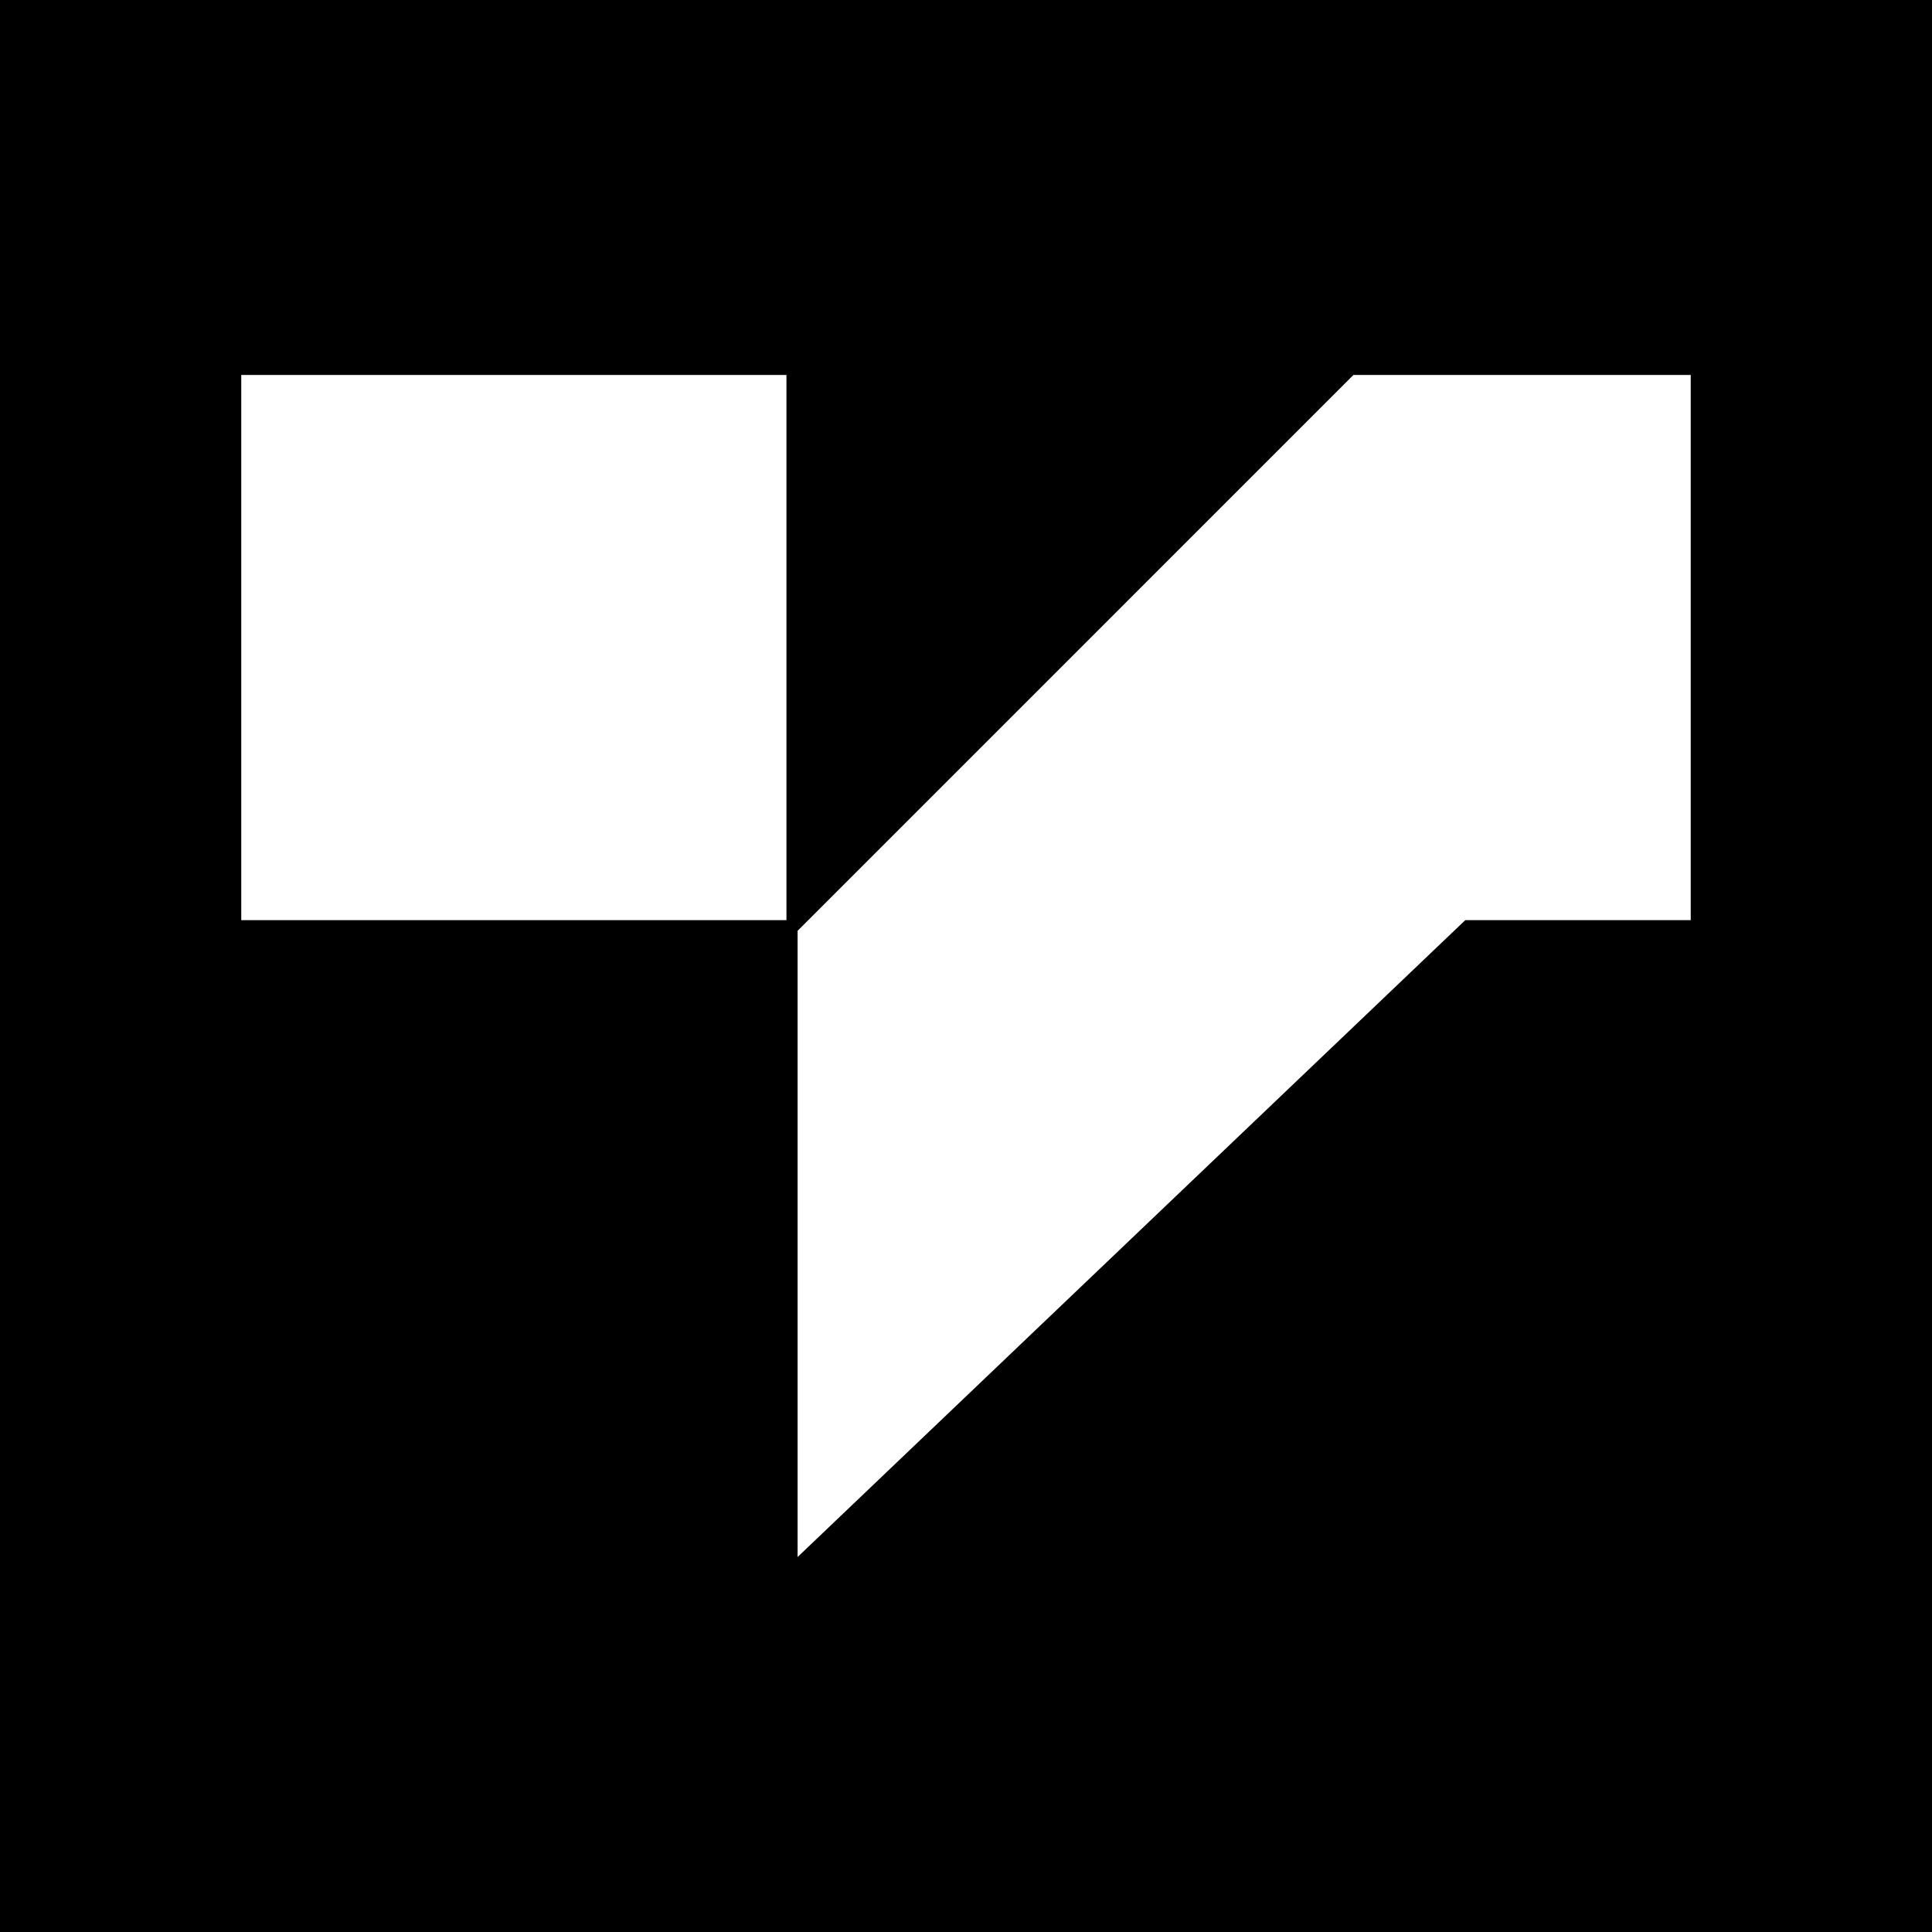
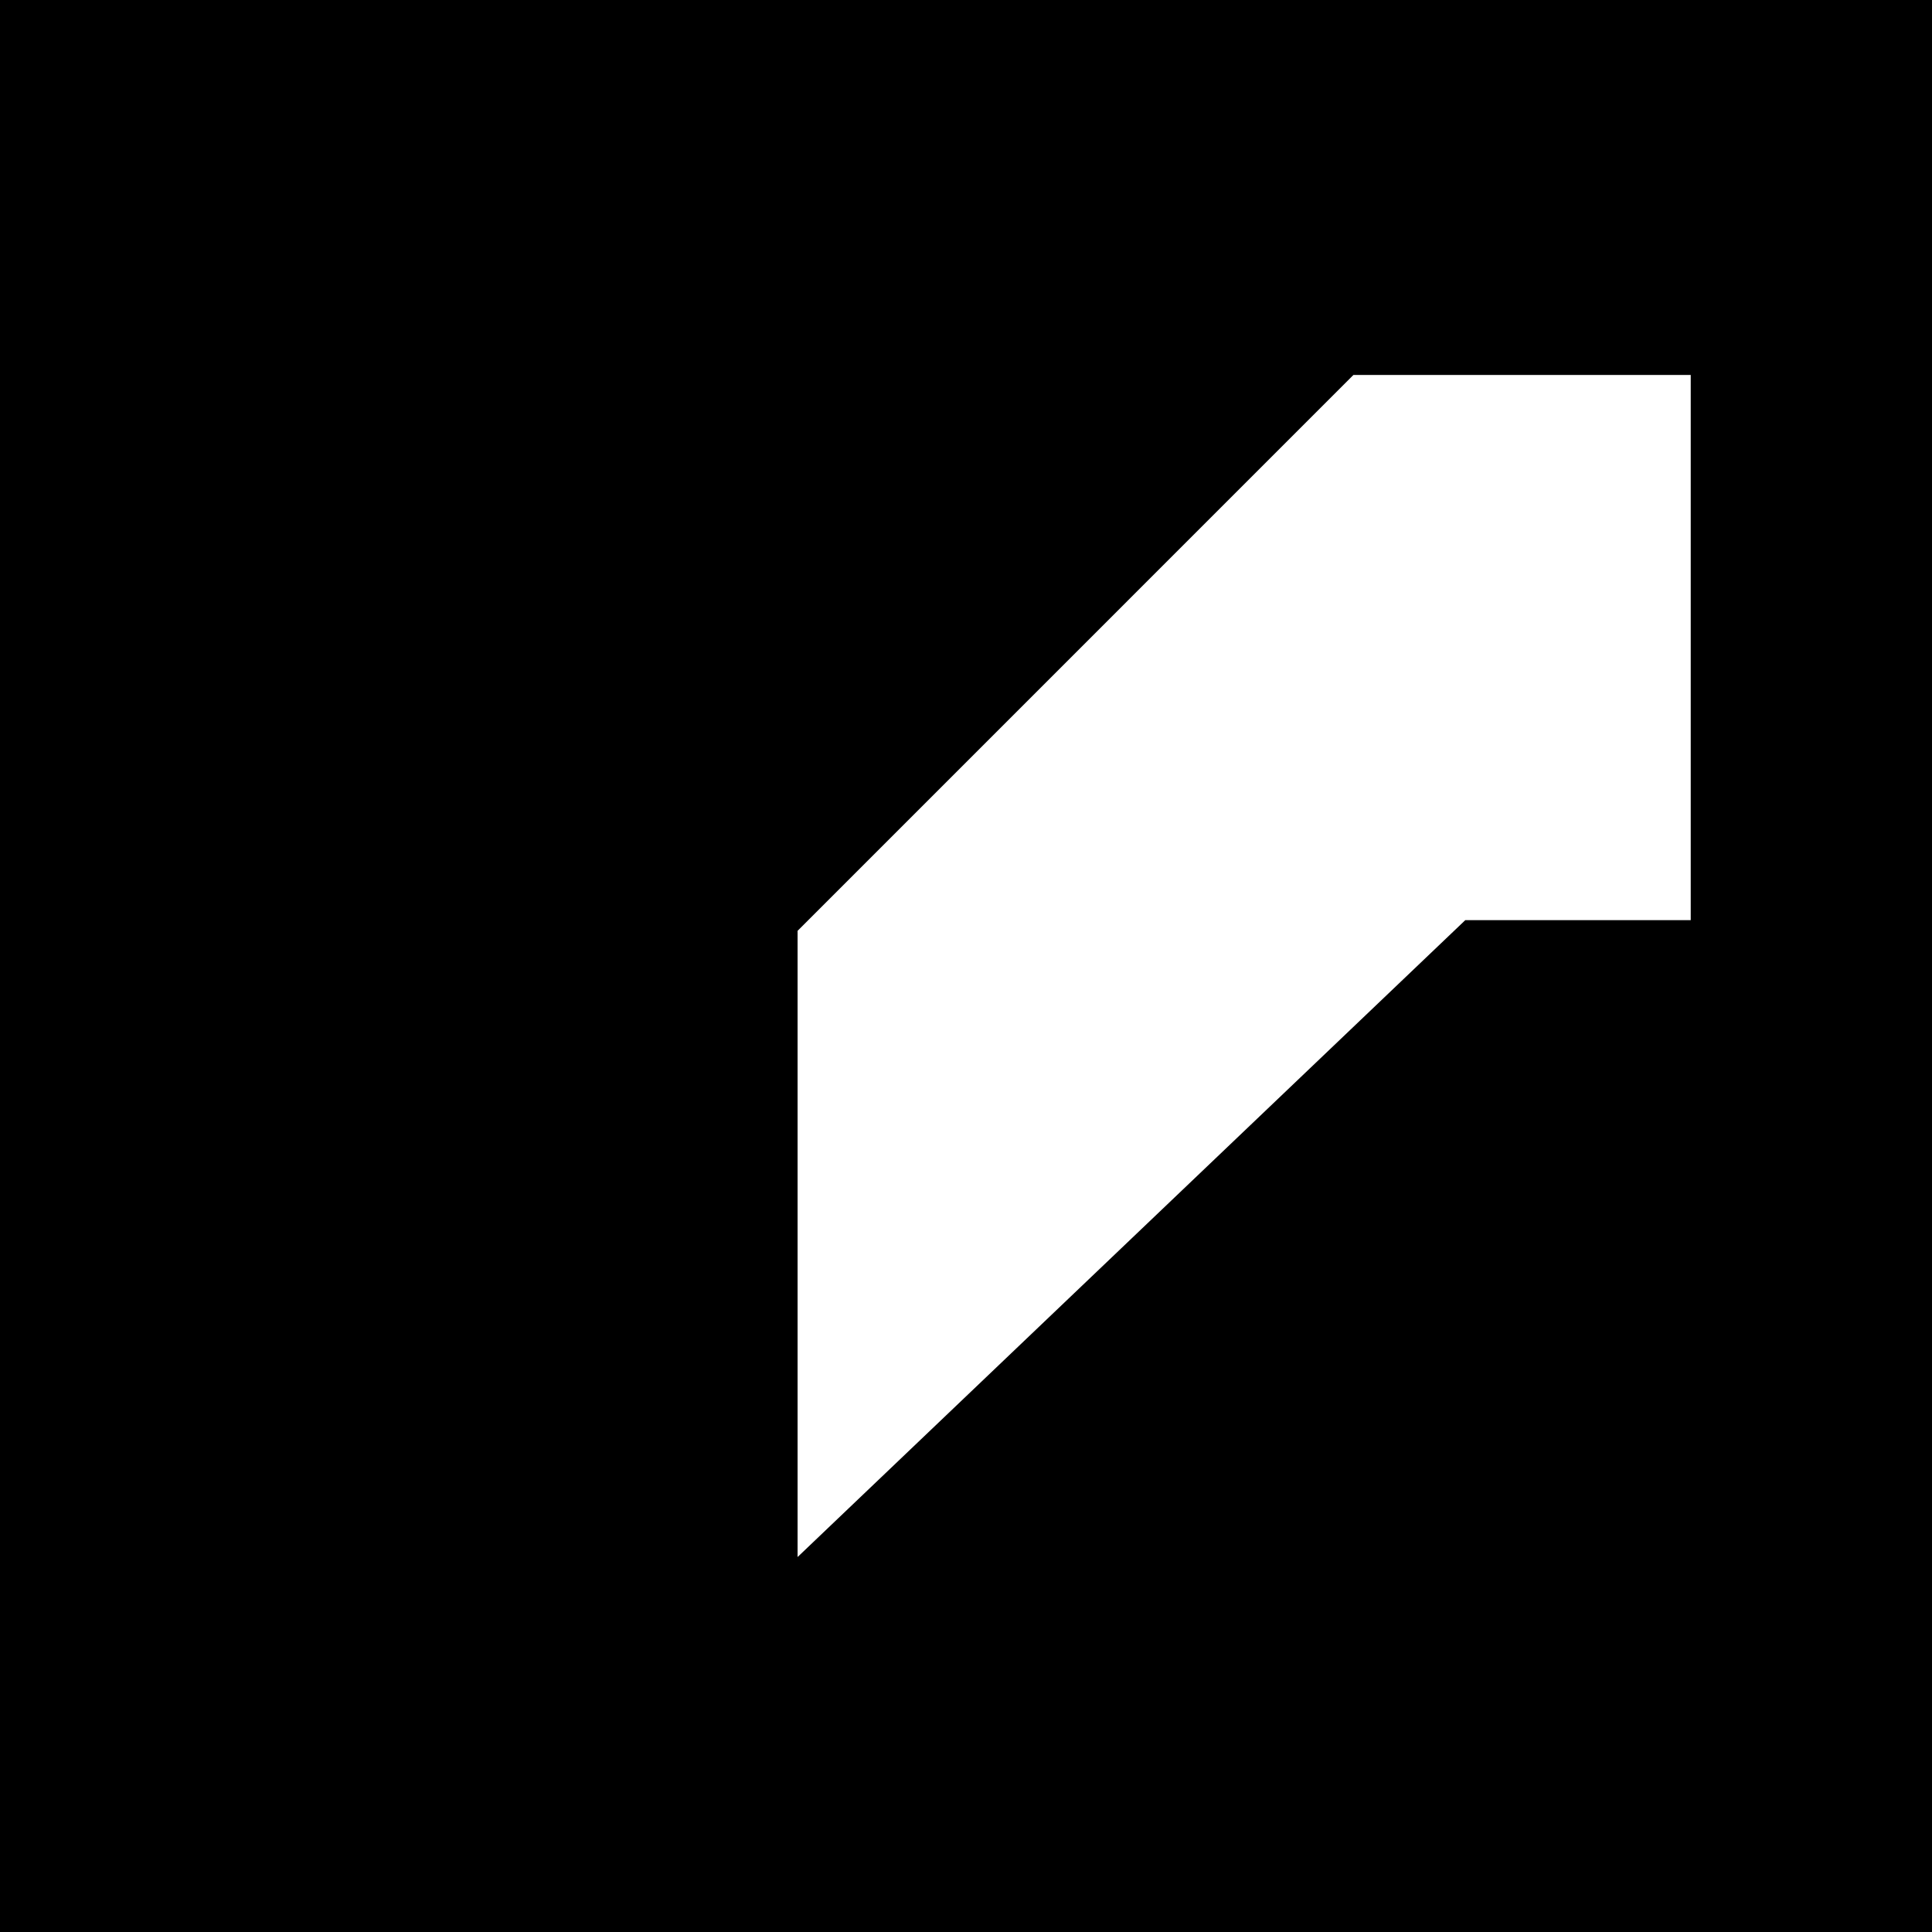
<svg xmlns="http://www.w3.org/2000/svg" width="126" height="126" viewBox="0 0 126 126" fill="none">
  <rect x="0" y="0" width="126" height="126" fill="#808080" stroke="none" />
  <g clip-path="url(#clip0_14_8)">
-     <rect width="126" height="126" fill="white" />
    <rect width="126" height="126" fill="black" />
-     <rect width="35.555" height="35.555" transform="matrix(4.37114e-08 1 1 -4.37114e-08 15.735 24.455)" fill="white" />
    <path fill-rule="evenodd" clip-rule="evenodd" d="M52.017 101.545L52.017 60.705L88.266 24.455L88.432 24.455L110.265 24.455L110.265 24.455L110.265 56.765L110.265 56.765L110.265 60.01L95.562 60.01L52.017 101.545Z" fill="white" />
  </g>
  <defs>
    <clipPath id="clip0_14_8">
      <rect width="126" height="126" fill="white" />
    </clipPath>
  </defs>
</svg>